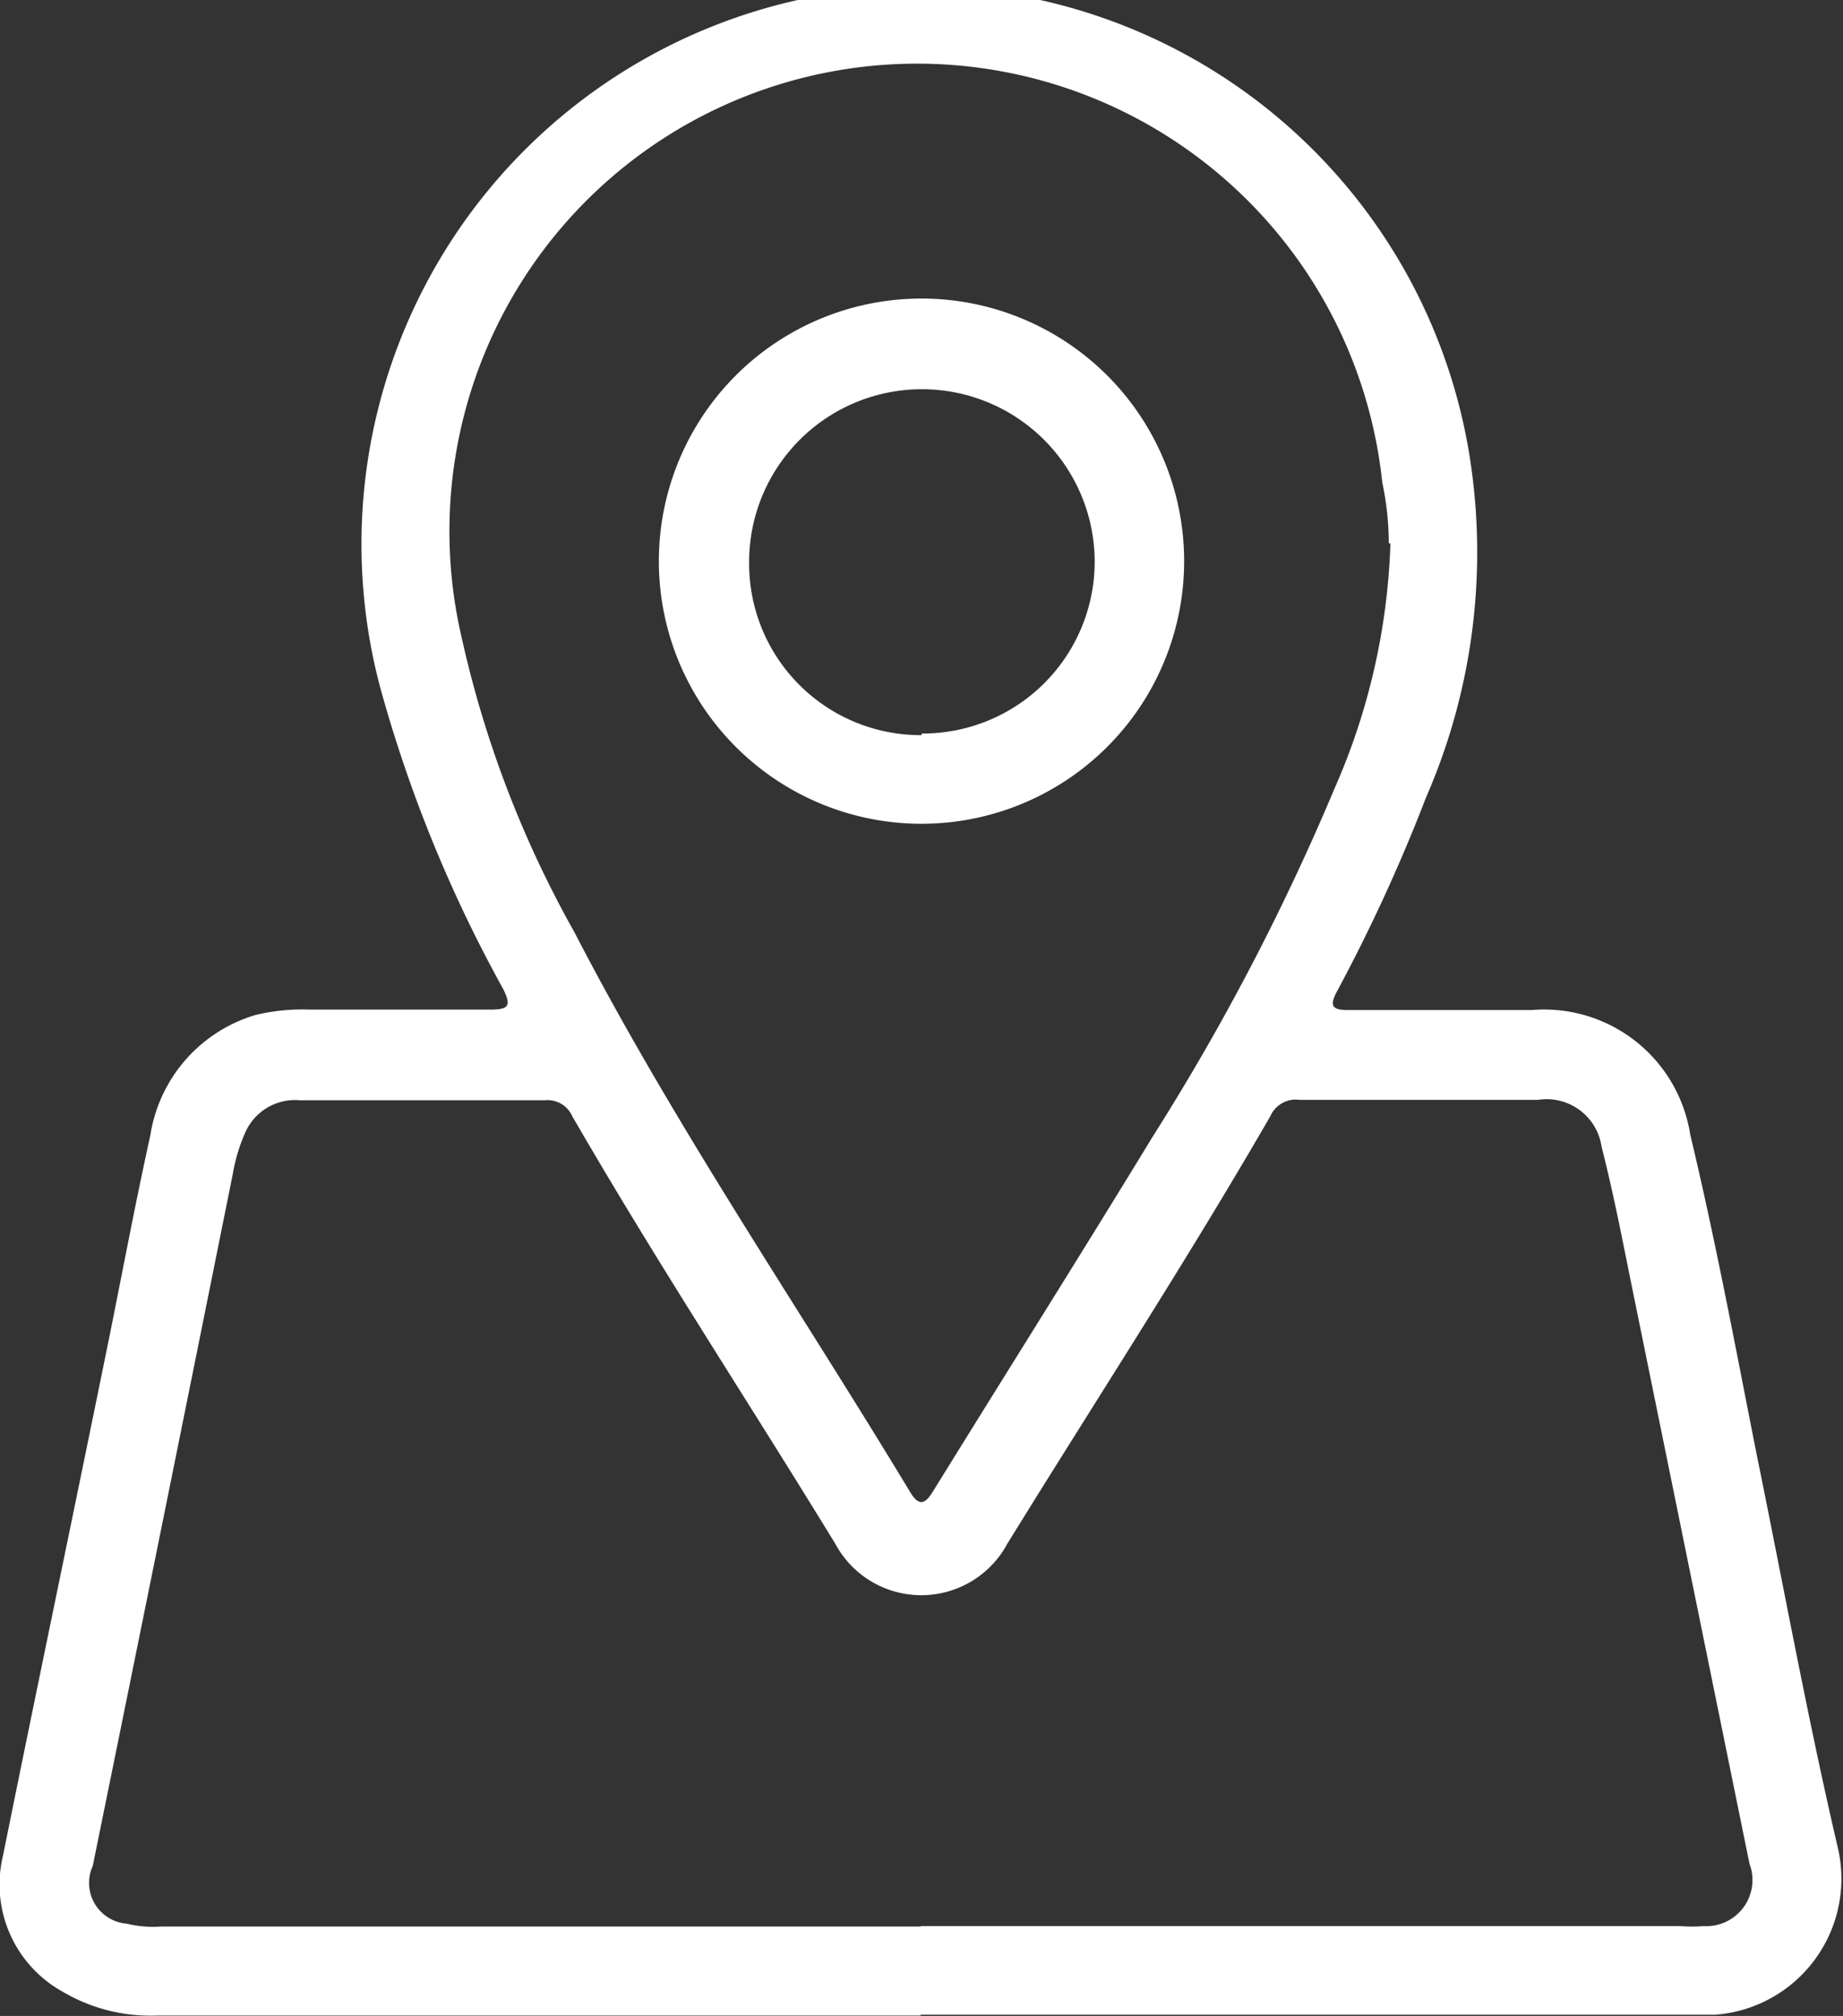
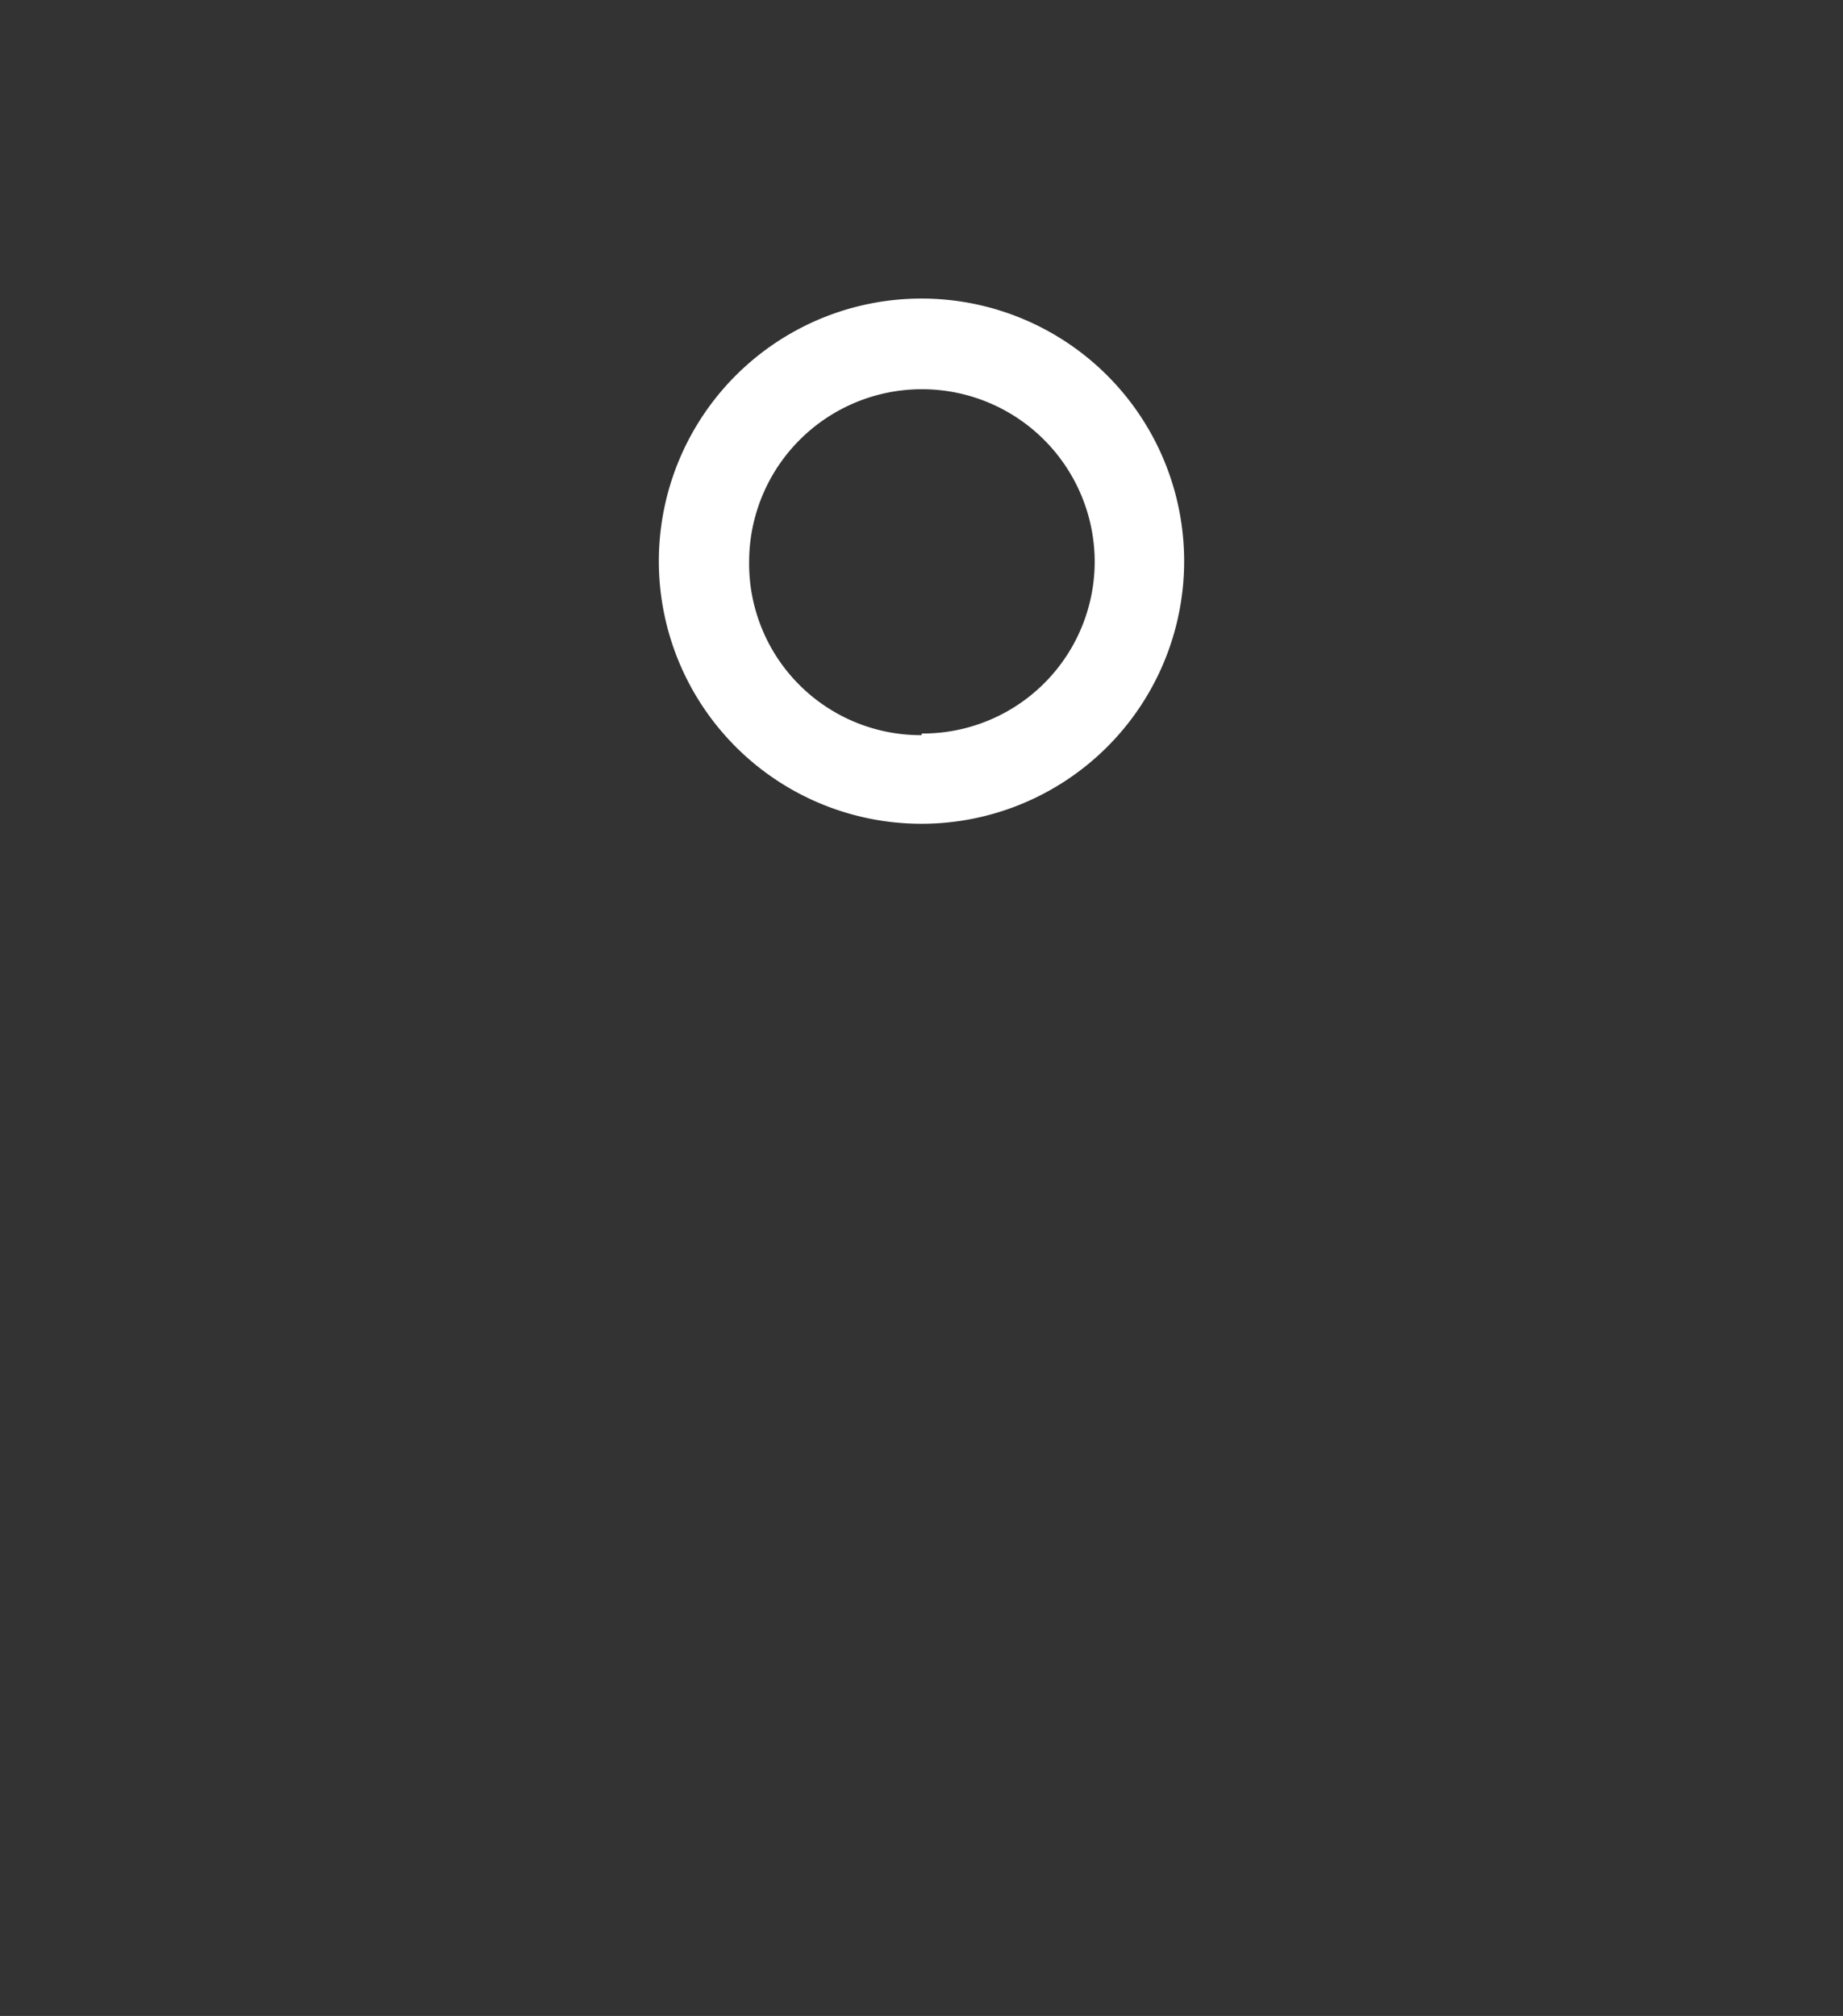
<svg xmlns="http://www.w3.org/2000/svg" viewBox="0 0 45.12 49.36">
  <rect x="0" y="0" width="45.12" height="49.36" fill="#333333" stroke="none" />
  <defs>
    <style>.cls-1{fill:#fff;}</style>
  </defs>
  <g id="Layer_2" data-name="Layer 2">
    <g id="Layer_1-2" data-name="Layer 1">
-       <path class="cls-1" d="M22.54,49.35H3.84a4.22,4.22,0,0,1-2.3-.58A3,3,0,0,1,.07,45.45C.93,41.2,1.81,37,2.68,32.72c.33-1.64.64-3.29,1-4.92a3.66,3.66,0,0,1,2.58-2.95,4.93,4.93,0,0,1,1.33-.13c1.46,0,2.93,0,4.39,0,.46,0,.56-.07.33-.52a33.7,33.7,0,0,1-3-7.36A13.65,13.65,0,1,1,36,11.31a15,15,0,0,1-1.09,8.22,41.64,41.64,0,0,1-2.16,4.71c-.23.41-.13.5.31.49,1.48,0,3,0,4.45,0a3.62,3.62,0,0,1,3.87,3.05C42,30.37,42.49,33,43,35.58c.66,3.23,1.25,6.48,2,9.69a3.34,3.34,0,0,1-3,4.06c-.29,0-.57,0-.86,0H22.54m0-2.17H41.13a3.75,3.75,0,0,0,.58,0,1.13,1.13,0,0,0,1.12-1.53L40,31.74c-.25-1.22-.48-2.45-.79-3.66a1.36,1.36,0,0,0-1.56-1.15H31.82a.68.68,0,0,0-.72.4c-2.05,3.55-4.3,7-6.44,10.47a2.39,2.39,0,0,1-4.21,0c-2.14-3.5-4.39-6.92-6.44-10.47a.66.66,0,0,0-.67-.39c-2,0-4,0-6,0A1.33,1.33,0,0,0,6,27.74a4.19,4.19,0,0,0-.3,1Q4,37.2,2.27,45.69A1,1,0,0,0,3.1,47.1a2.7,2.7,0,0,0,.85.07H22.54M34,13.3a7.26,7.26,0,0,0-.16-1.49A11.45,11.45,0,1,0,11.3,15.6a26.36,26.36,0,0,0,2.76,7.22c2.45,4.74,5.47,9.15,8.22,13.71.25.42.41.24.59-.06,1.78-2.88,3.59-5.75,5.35-8.64a57.46,57.46,0,0,0,4.45-8.52,16.12,16.12,0,0,0,1.37-6" />
      <path class="cls-1" d="M22.57,7.31a6.43,6.43,0,1,1-6.44,6.42,6.43,6.43,0,0,1,6.44-6.42m0,10.65a4.21,4.21,0,0,0,4.23-4.2,4.23,4.23,0,1,0-8.46,0A4.2,4.2,0,0,0,22.56,18" />
    </g>
  </g>
</svg>